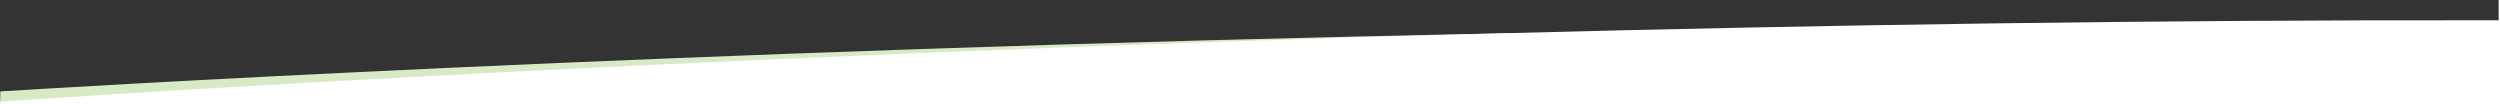
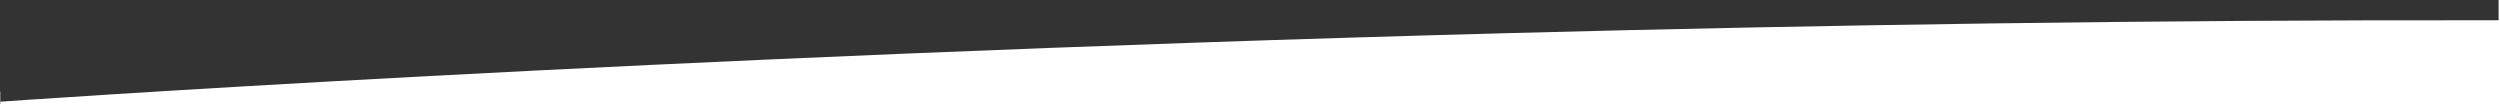
<svg xmlns="http://www.w3.org/2000/svg" version="1.1" id="Laag_1" x="0px" y="0px" viewBox="0 0 1799.9 74.9" style="enable-background:new 0 0 1799.9 74.9;" xml:space="preserve">
  <rect x="0" y="0" width="1799.9" height="74.9" fill="#333333" stroke="none" />
  <style type="text/css">
	.st0{fill:#D7EAC5;}
	.st1{fill:#FFFFFF;}
</style>
  <g>
-     <path class="st0" d="M0.1,75c0,0,373-0.6,897.7-0.1c52.7,0.1,137.8,0.1,196.3,0.2c0,0-16-51-6.2-51.2   C480.1,35.8,26.4,64.2,0.4,65.8L0.1,75z" />
-   </g>
+     </g>
  <g>
    <path class="st1" d="M1798.9-0.1c0,1.8,0,4,0,6.3c0,2.9,0,6,0,8.4c-248.7-0.4-490,3.4-711,9.2C462.3,40.4,0.4,73.2,0.4,73.2v-7.3   c-0.1,0-0.1,0-0.2,0V75h1799.7V0h-1V-0.1z" />
  </g>
</svg>